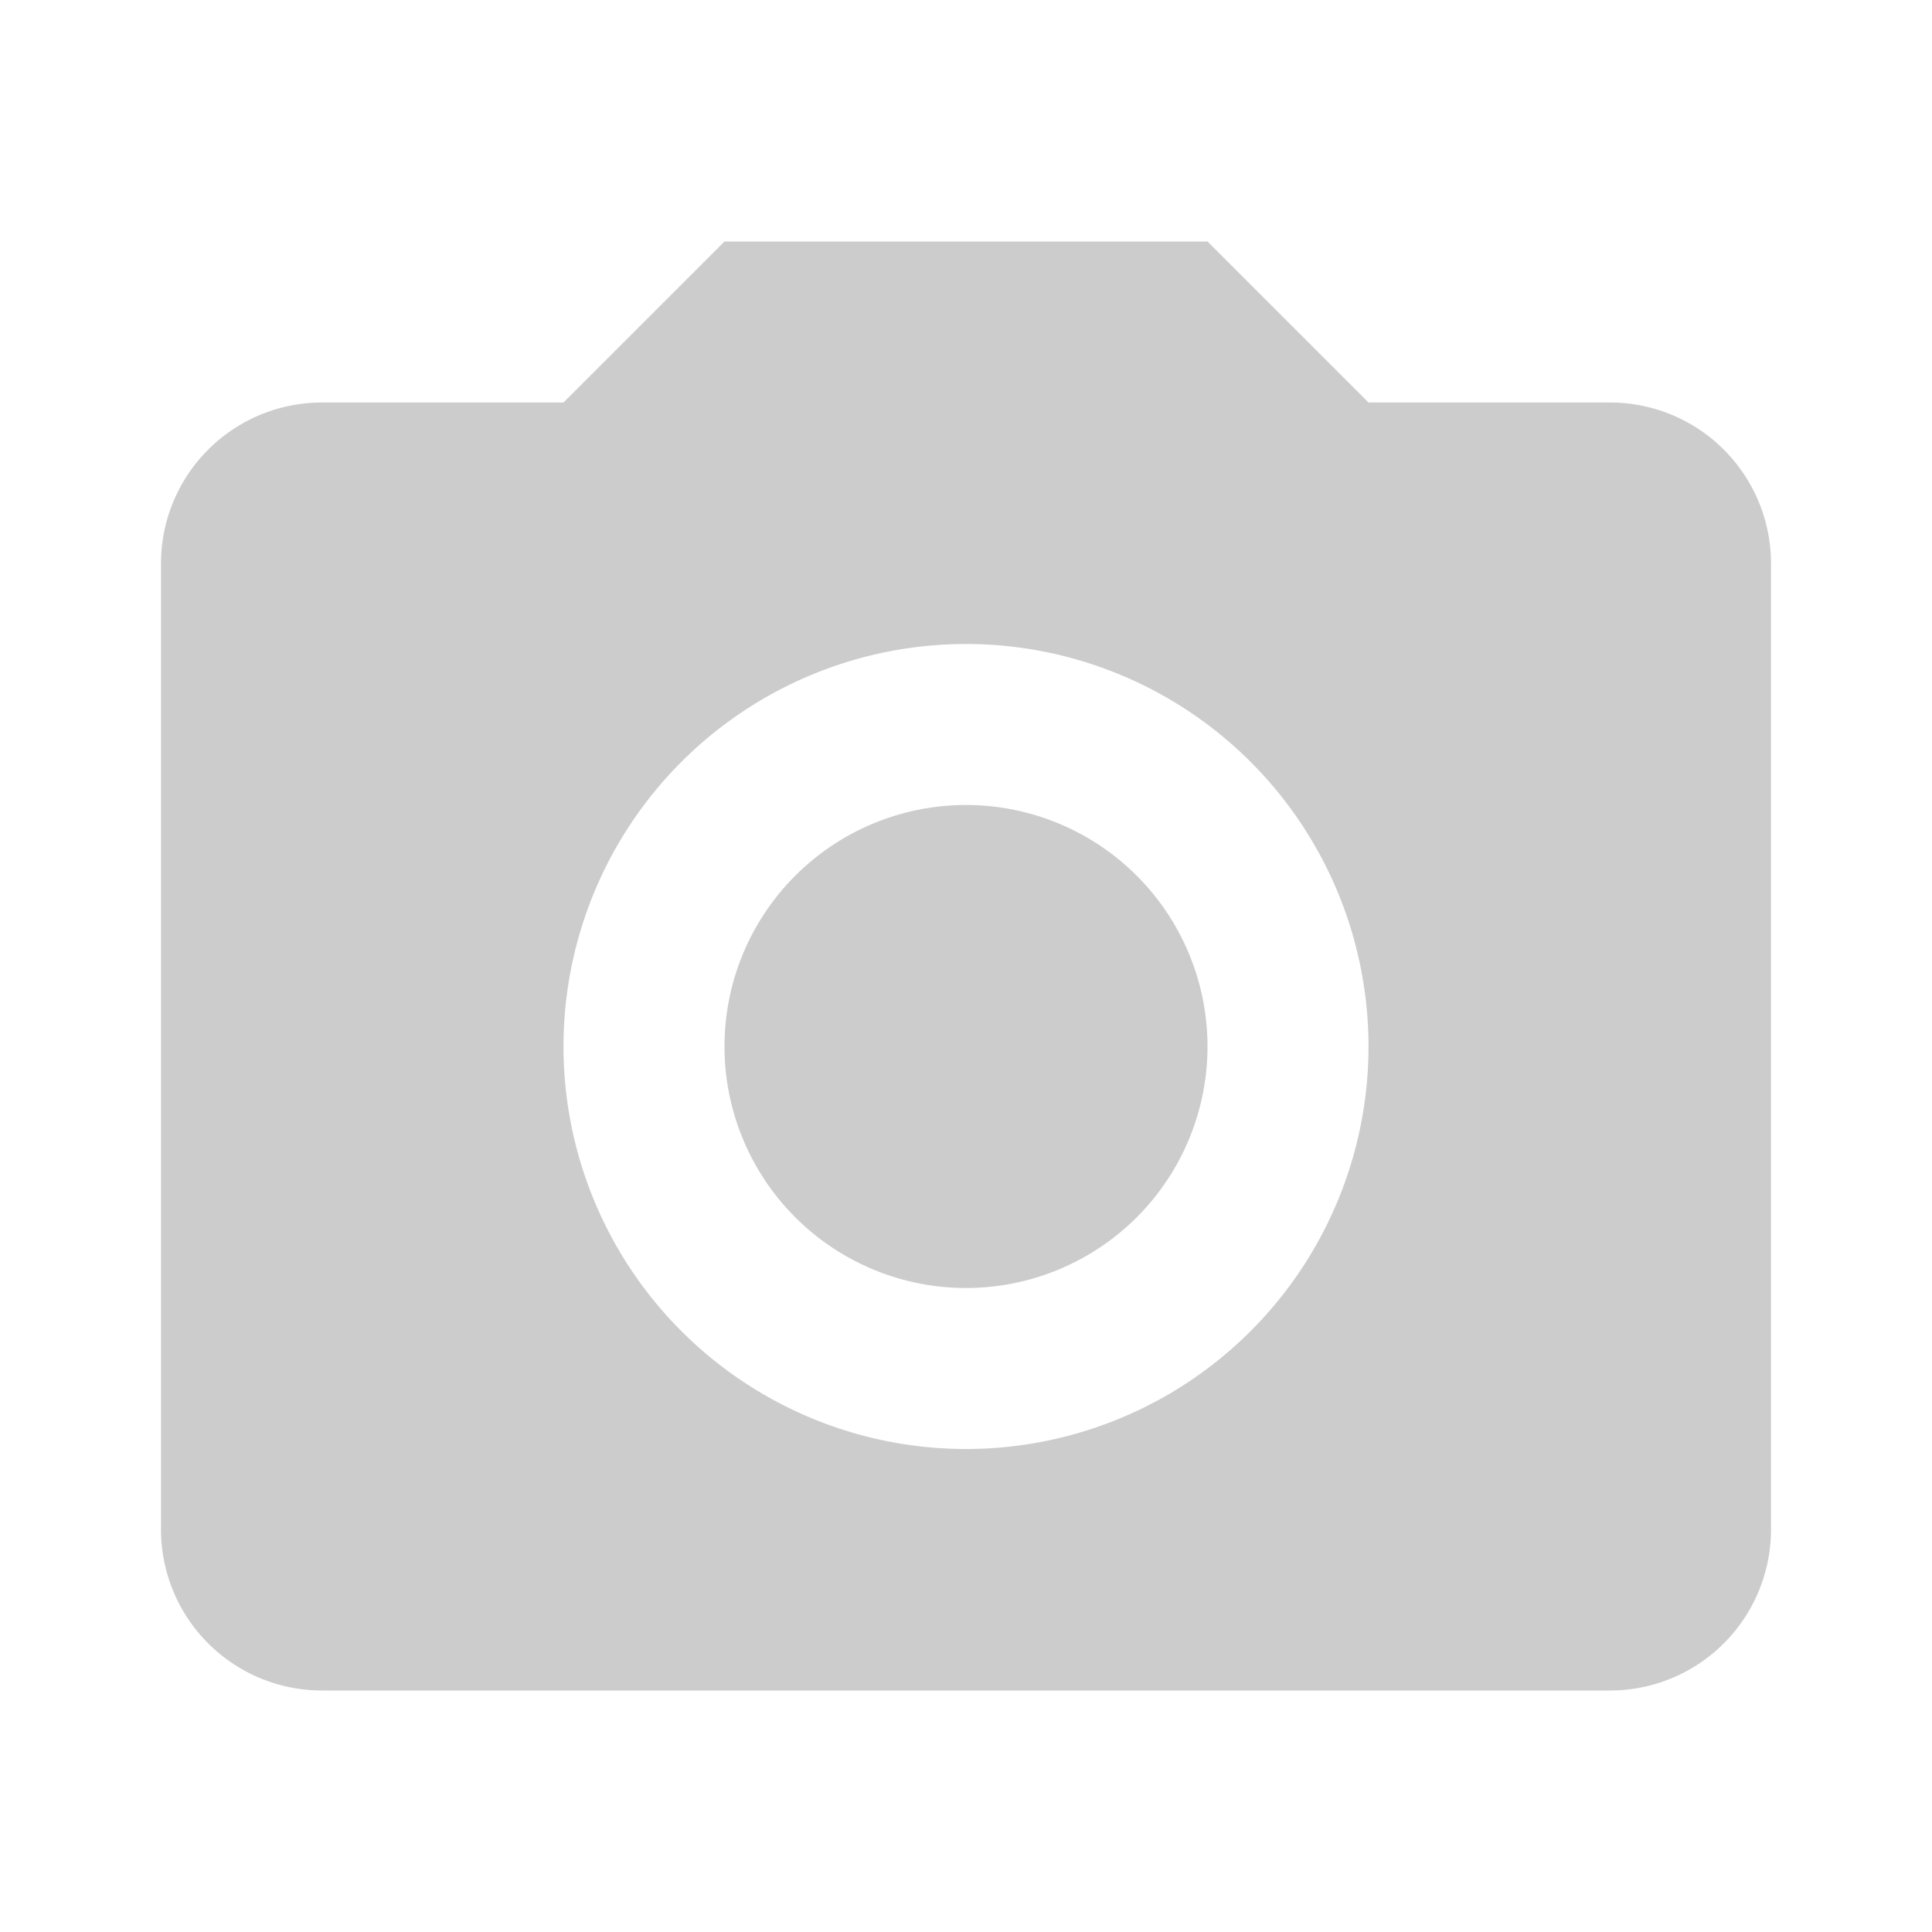
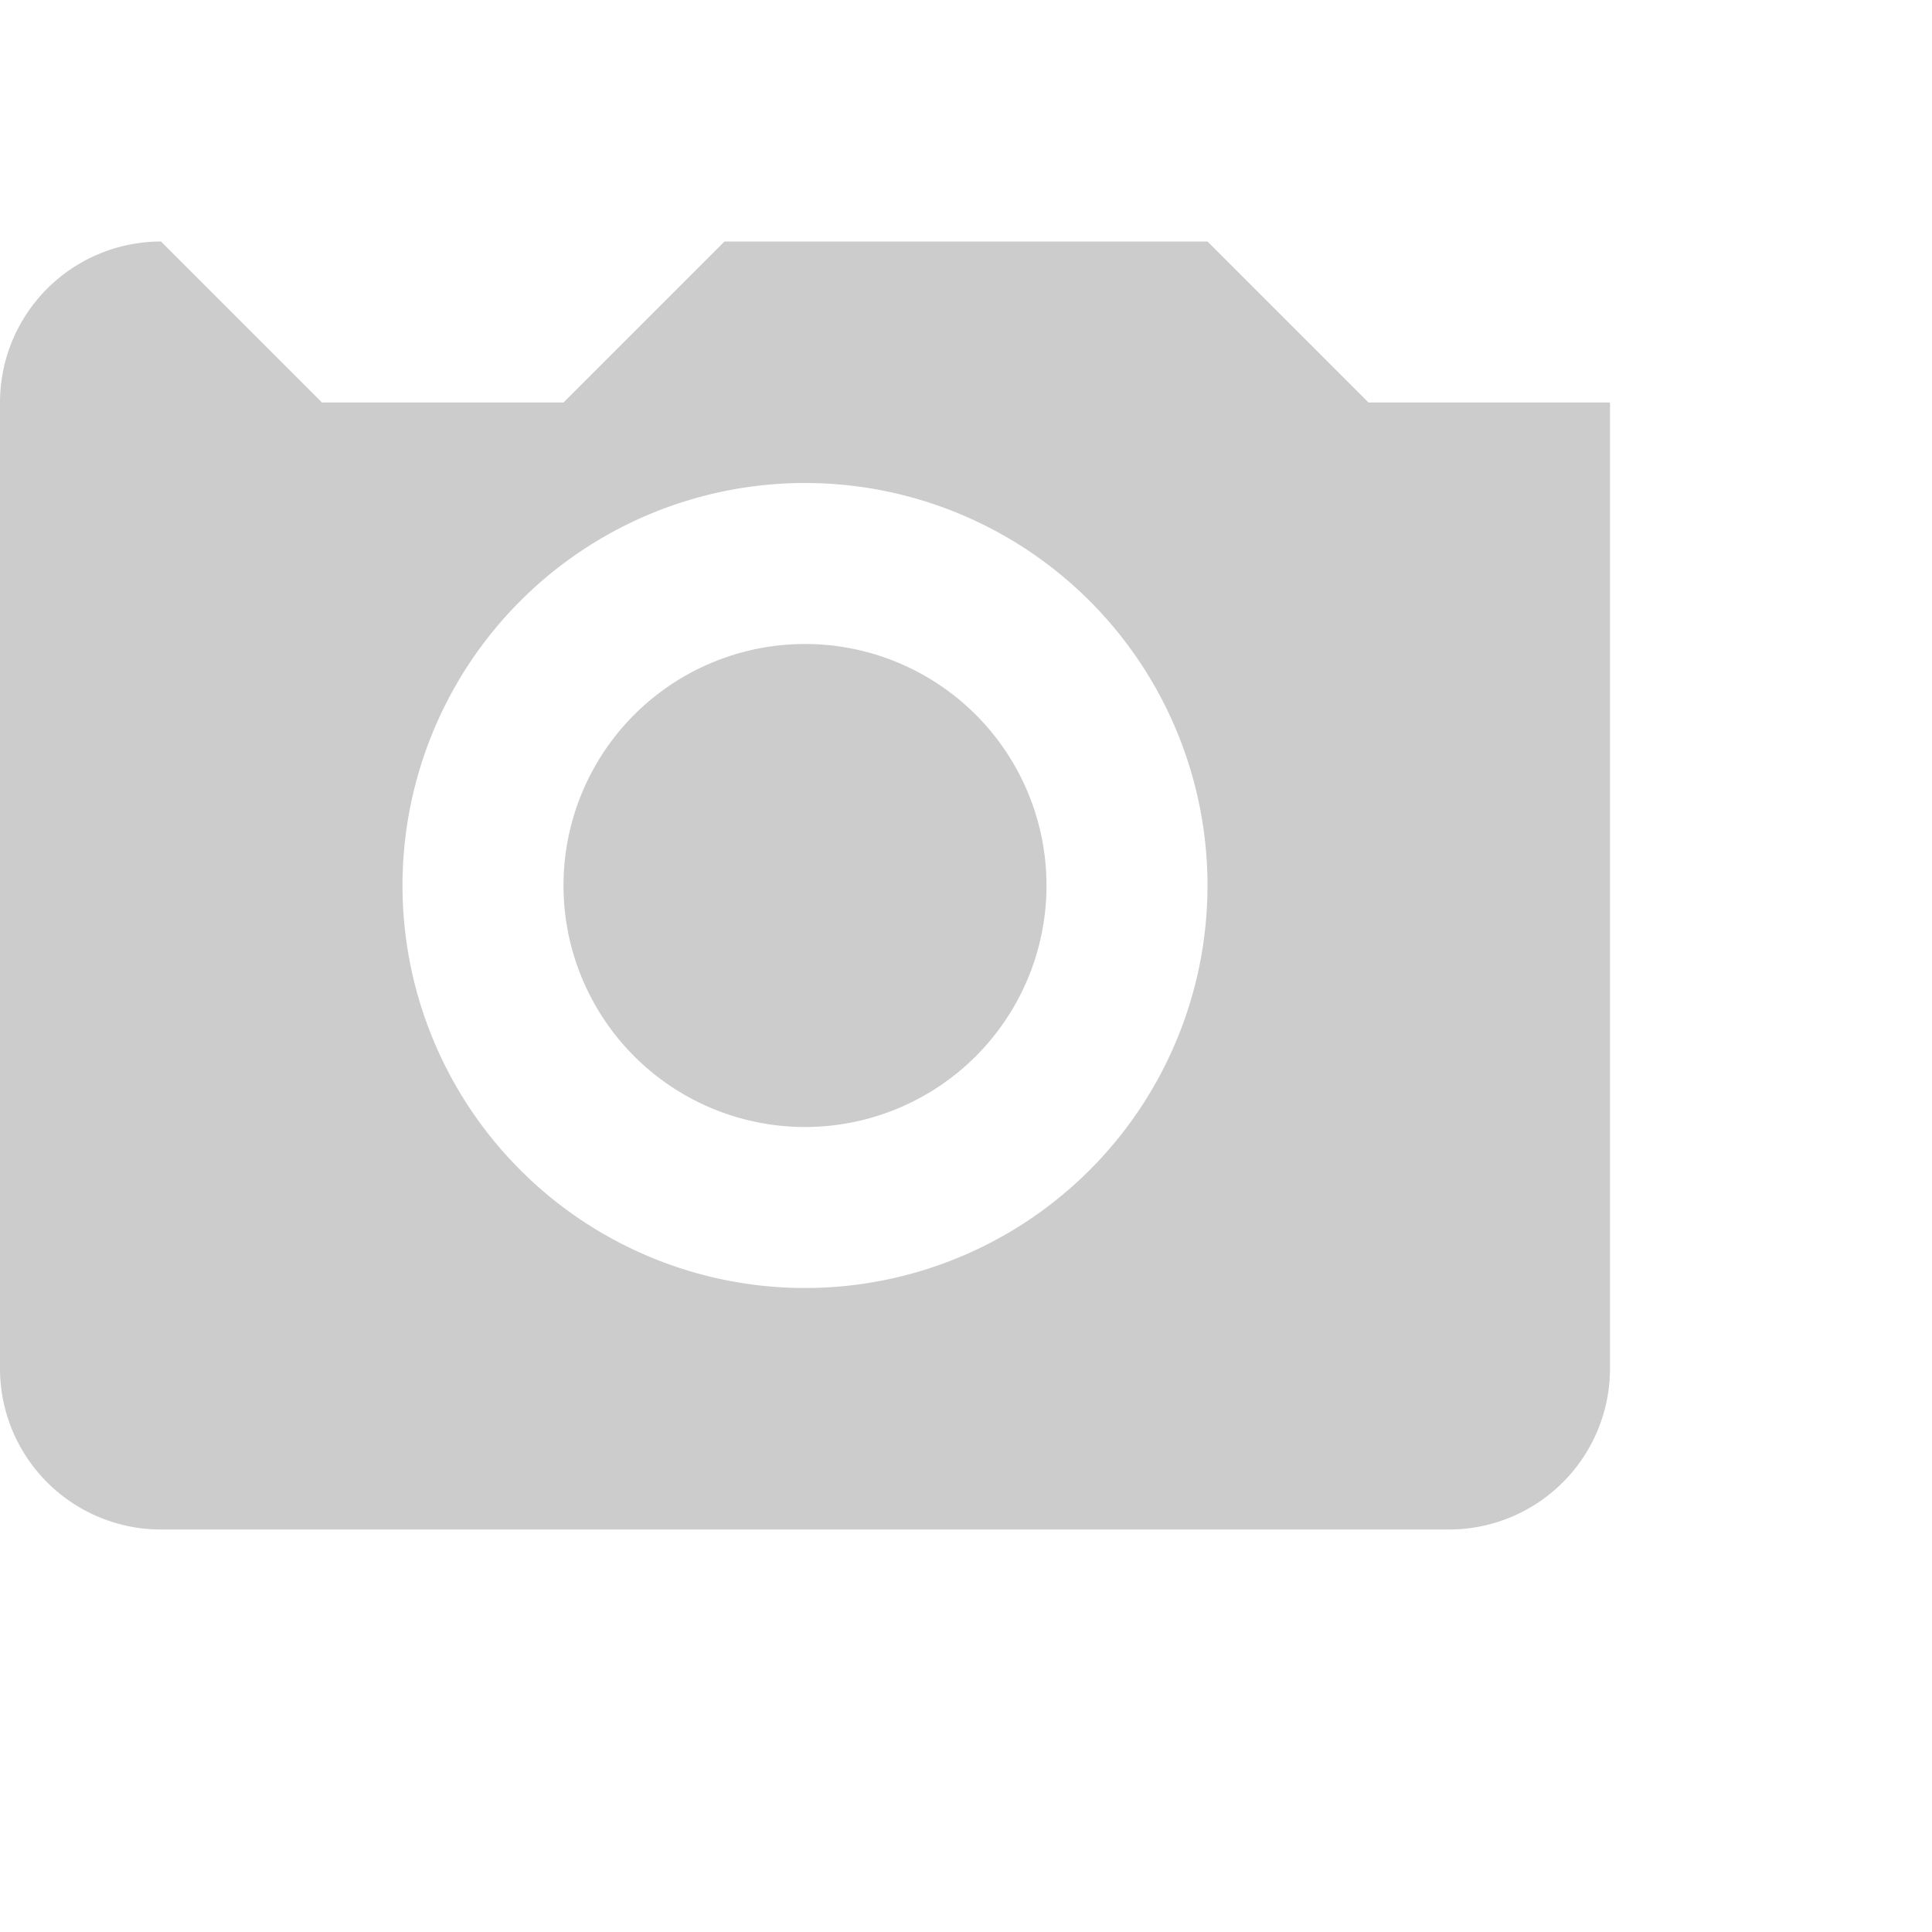
<svg xmlns="http://www.w3.org/2000/svg" width="24" height="24">
-   <path fill="#cccccc" d="m4,5l3,0l2,-2l6,0l2,2l3,0a2,2 0 0 1 2,2l0,12a2,2 0 0 1 -2,2l-16,0a2,2 0 0 1 -2,-2l0,-12a2,2 0 0 1 2,-2m8,3a5,5 0 0 0 -5,5a5,5 0 0 0 5,5a5,5 0 0 0 5,-5a5,5 0 0 0 -5,-5m0,2a3,3 0 0 1 3,3a3,3 0 0 1 -3,3a3,3 0 0 1 -3,-3a3,3 0 0 1 3,-3z" />
+   <path fill="#cccccc" d="m4,5l3,0l2,-2l6,0l2,2l3,0l0,12a2,2 0 0 1 -2,2l-16,0a2,2 0 0 1 -2,-2l0,-12a2,2 0 0 1 2,-2m8,3a5,5 0 0 0 -5,5a5,5 0 0 0 5,5a5,5 0 0 0 5,-5a5,5 0 0 0 -5,-5m0,2a3,3 0 0 1 3,3a3,3 0 0 1 -3,3a3,3 0 0 1 -3,-3a3,3 0 0 1 3,-3z" />
</svg>